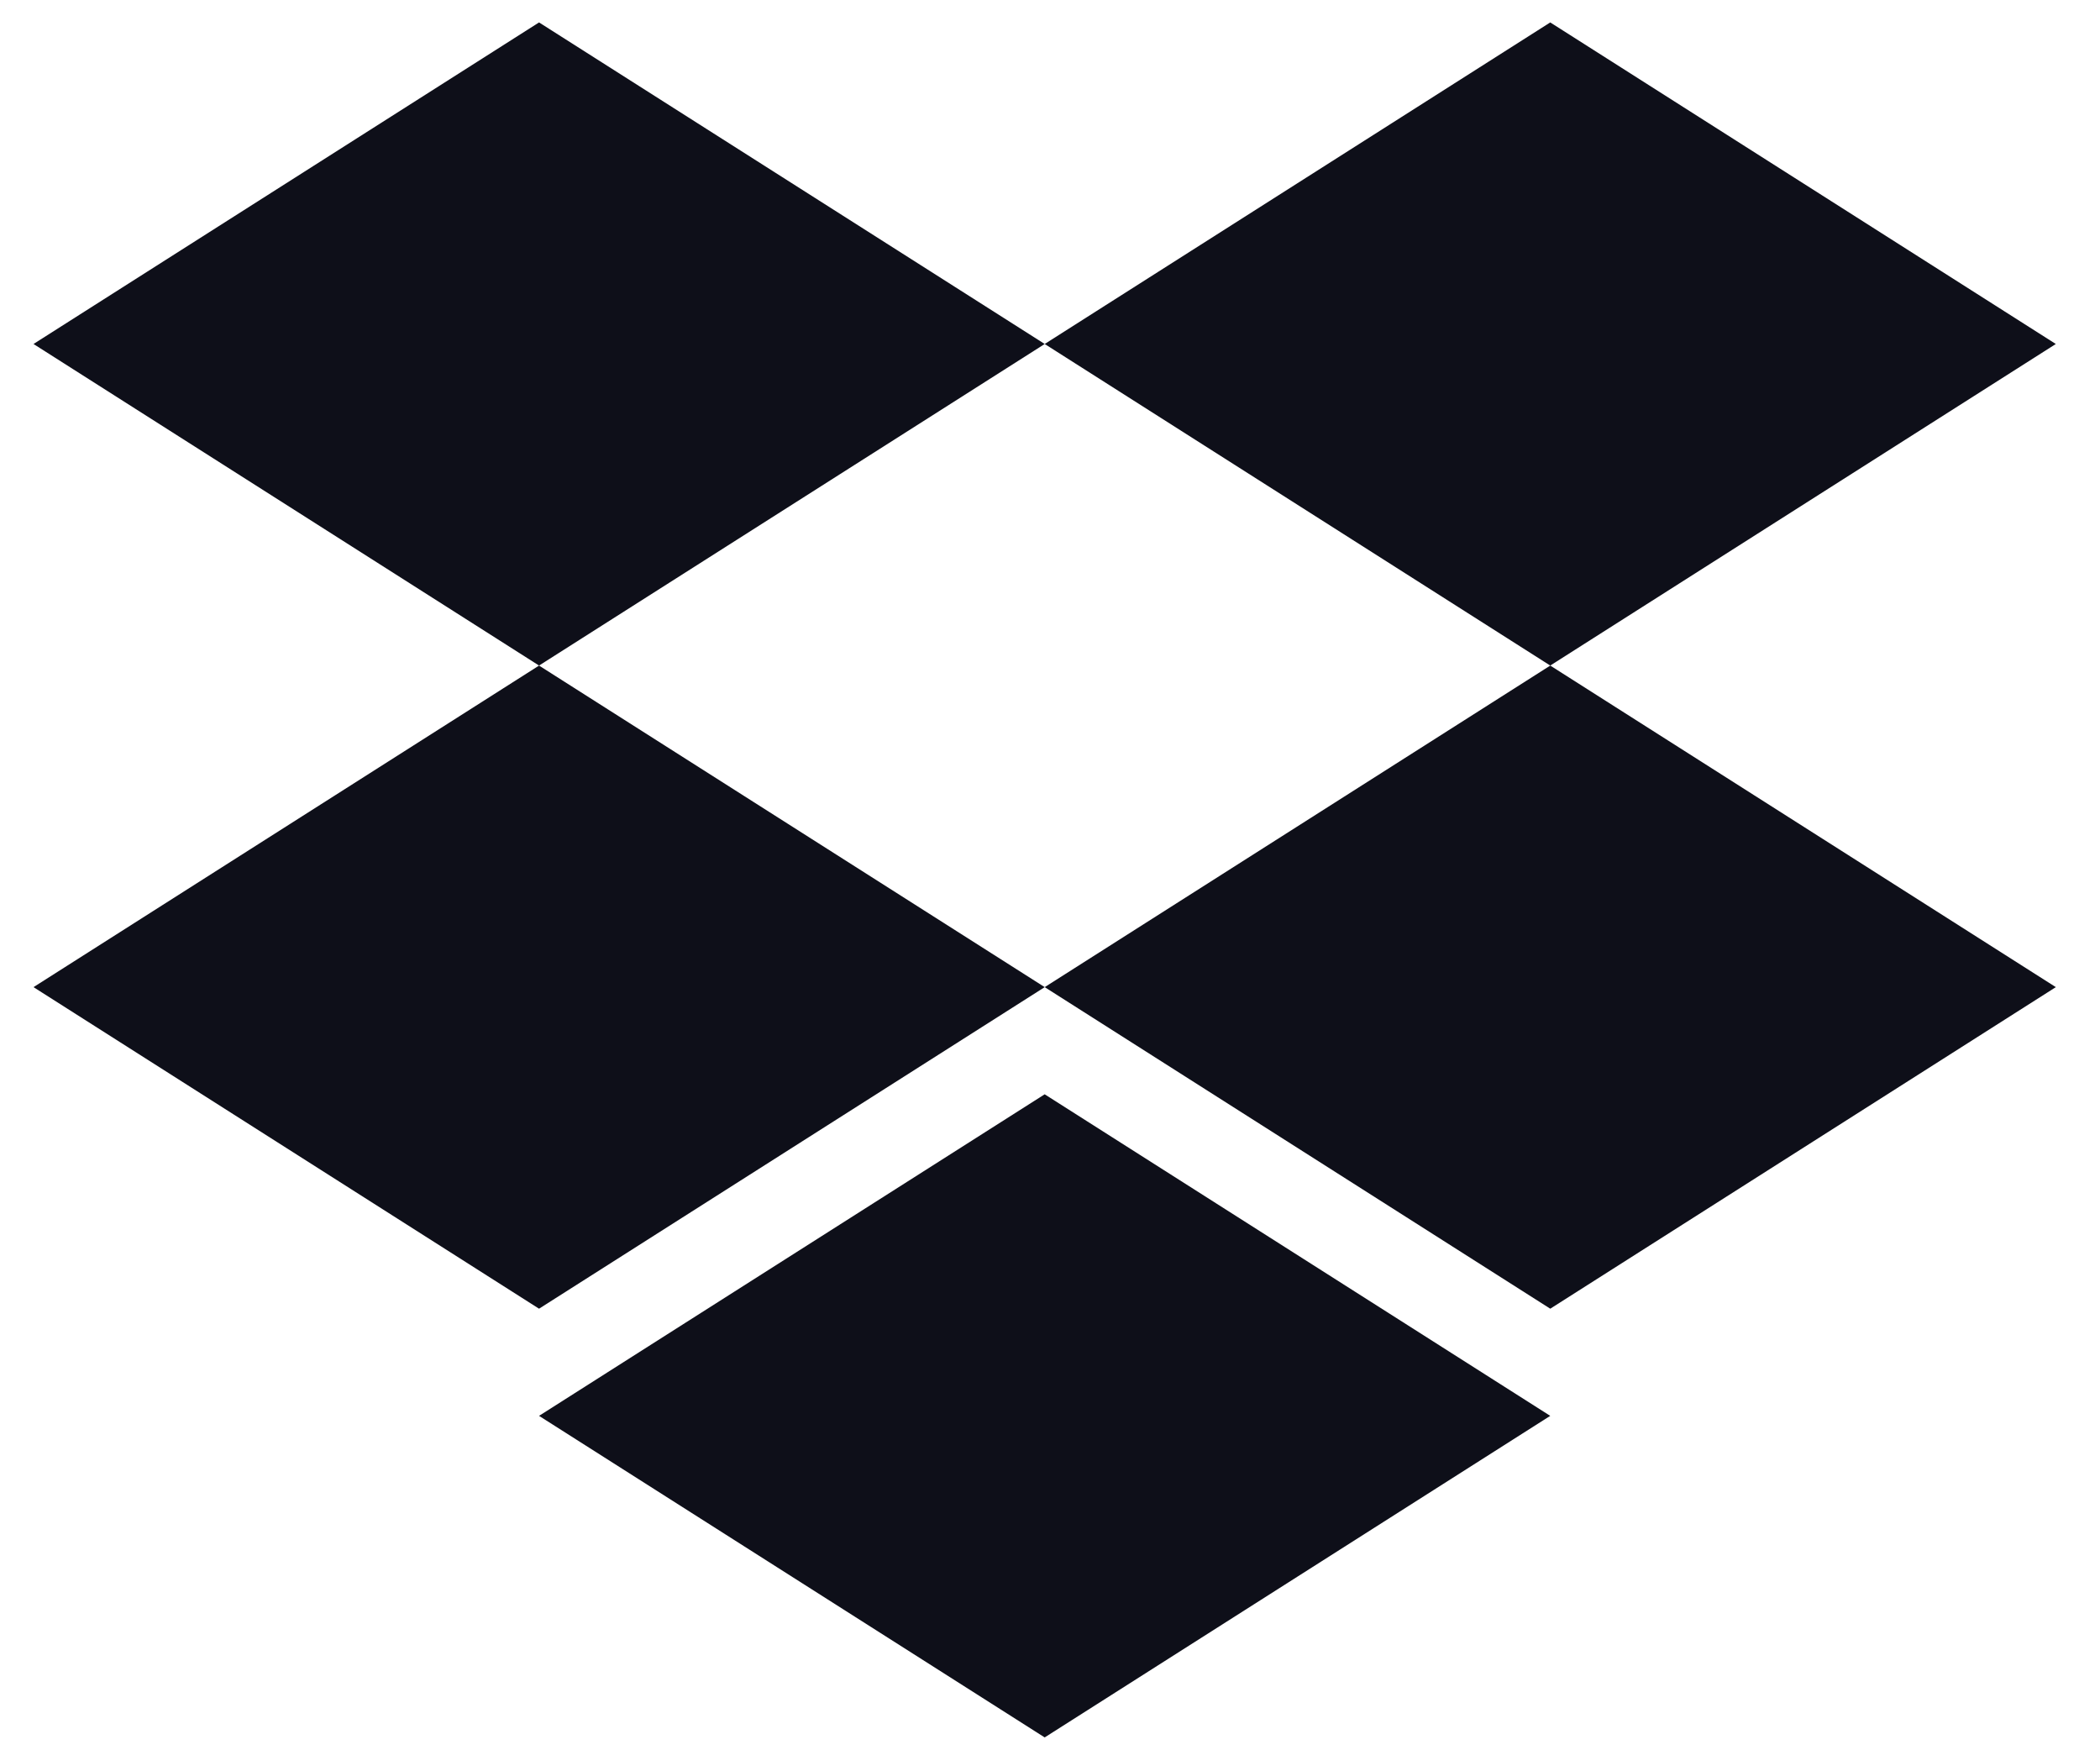
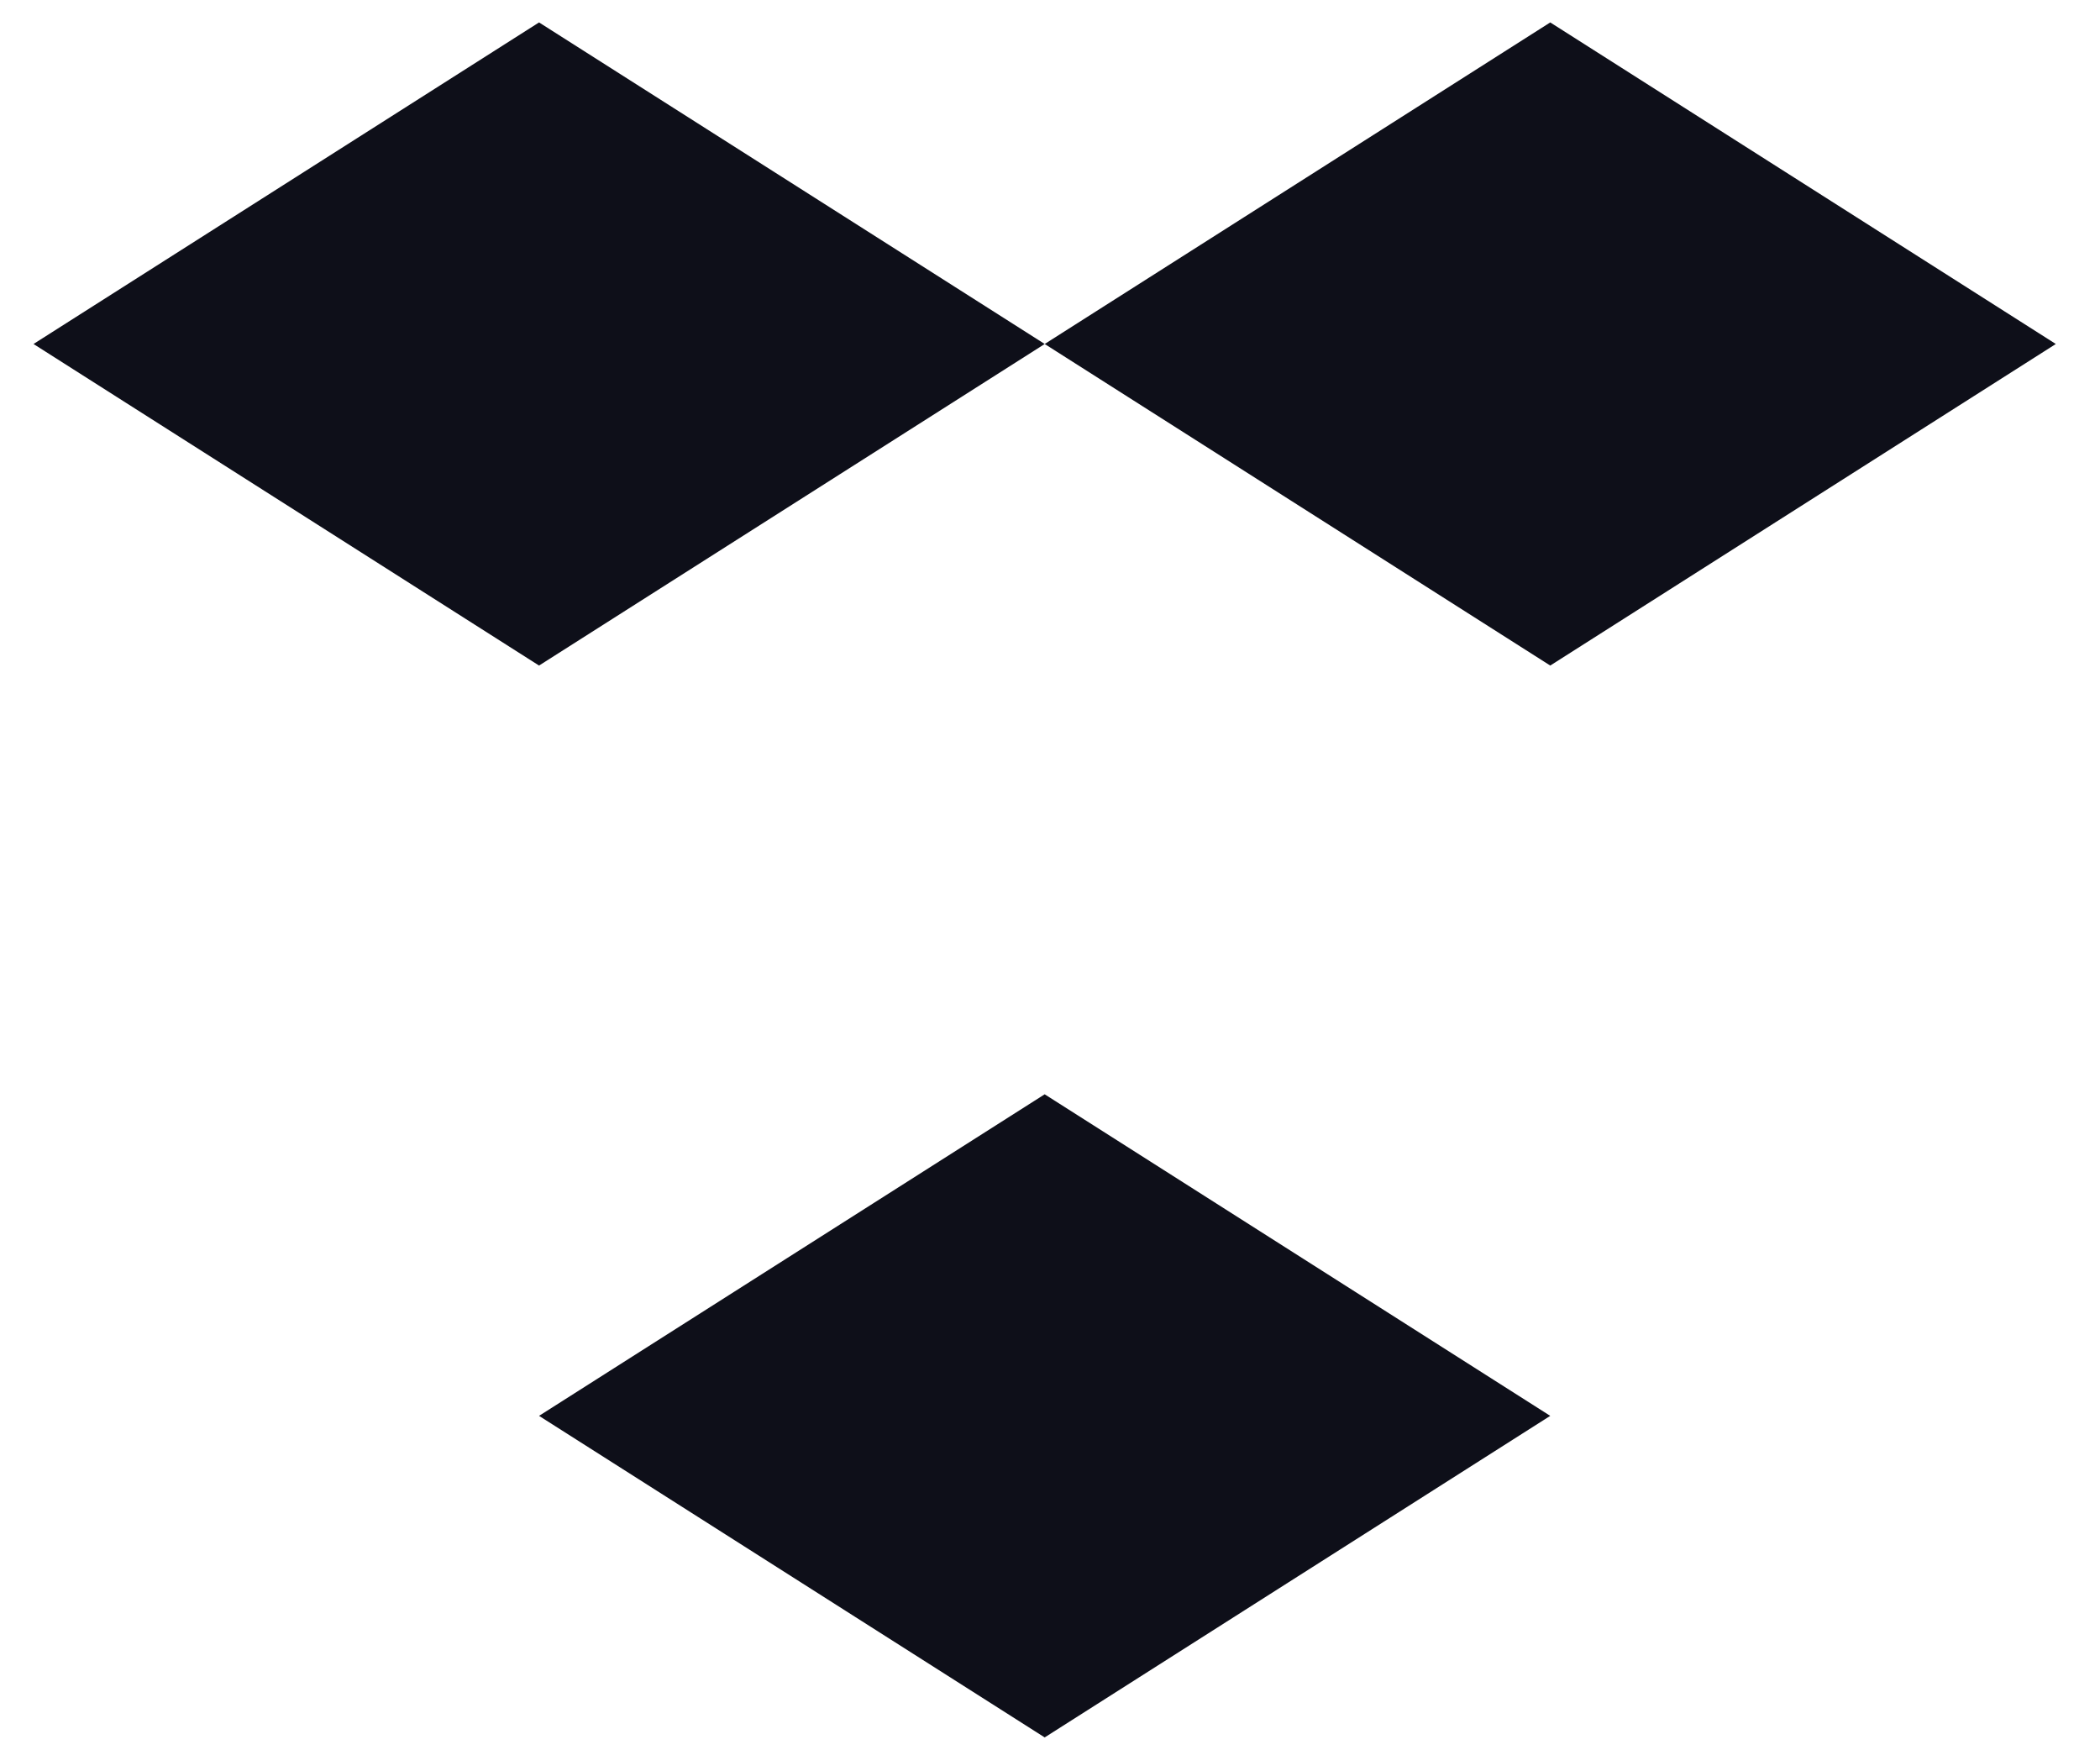
<svg xmlns="http://www.w3.org/2000/svg" width="90" height="75" viewBox="0 0 90 75" fill="none">
-   <path d="M23.102 0.961L1.436 14.74L23.102 28.519L44.773 14.74L66.439 28.519L88.106 14.74L66.439 0.961L44.773 14.74L23.102 0.961Z" fill="#0E0F19" />
-   <path d="M23.102 56.078L1.436 42.299L23.102 28.52L44.773 42.299L23.102 56.078Z" fill="#0E0F19" />
-   <path d="M44.773 42.299L66.44 28.52L88.107 42.299L66.44 56.078L44.773 42.299Z" fill="#0E0F19" />
+   <path d="M23.102 0.961L1.436 14.74L23.102 28.519L44.773 14.74L66.439 28.519L88.106 14.74L66.439 0.961L44.773 14.74L23.102 0.961" fill="#0E0F19" />
  <path d="M44.772 74.449L23.102 60.67L44.772 46.891L66.439 60.67L44.772 74.449Z" fill="#0E0F19" />
</svg>